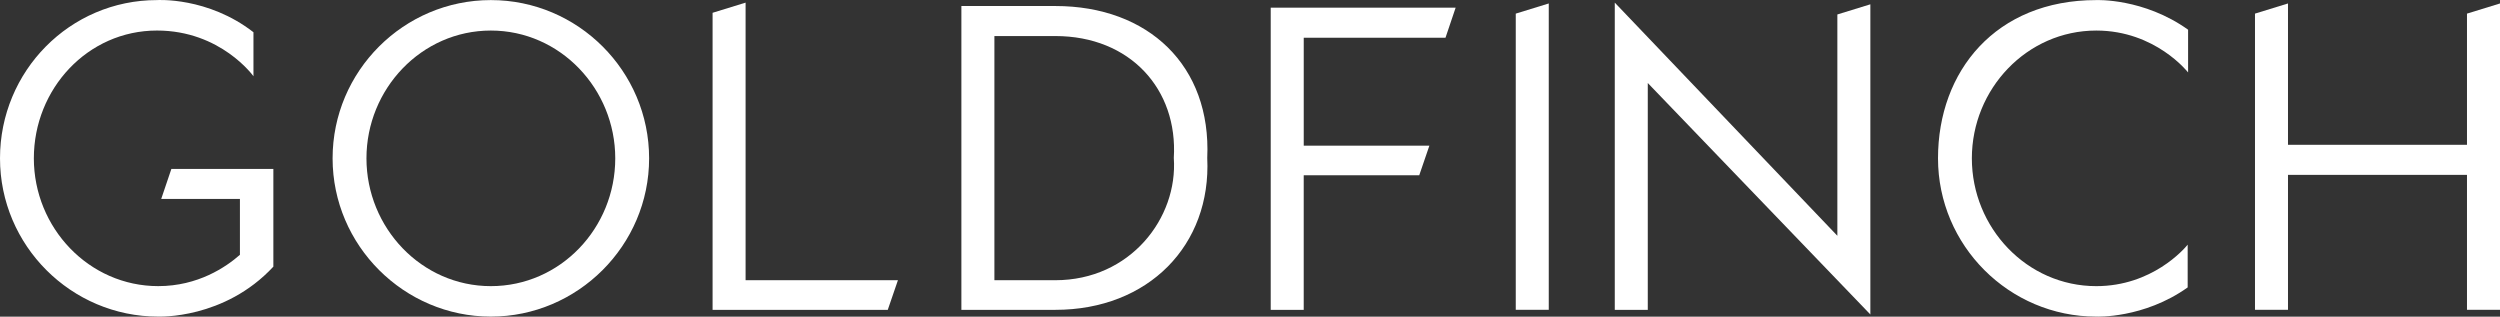
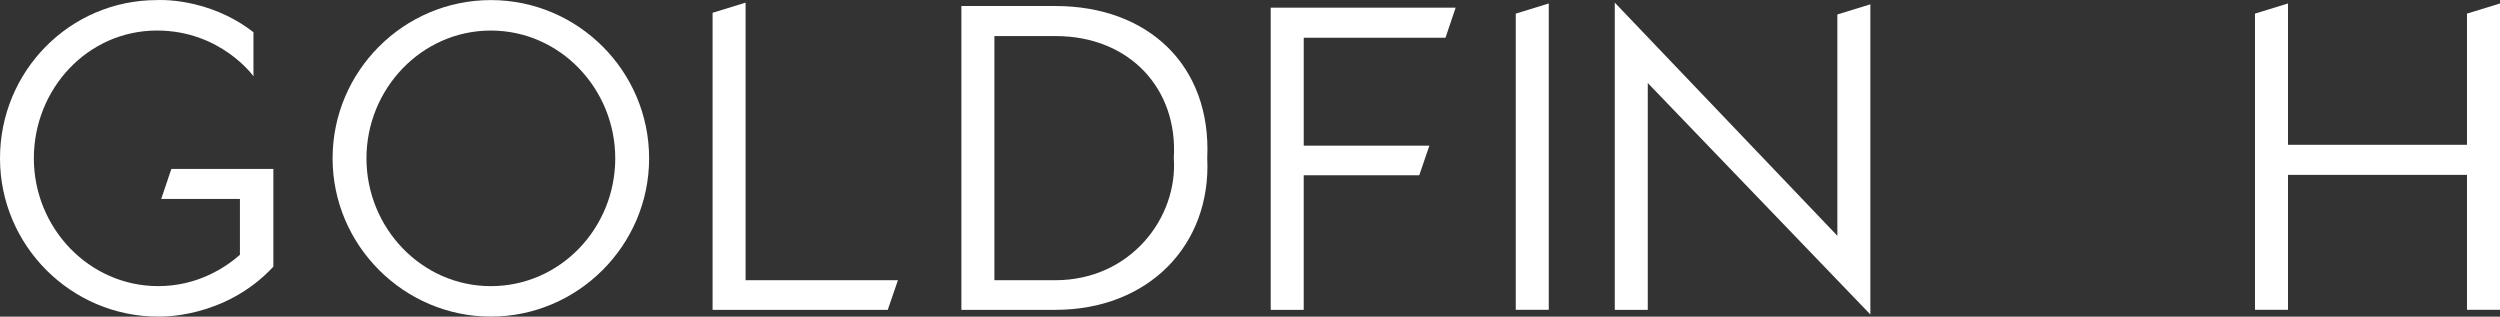
<svg xmlns="http://www.w3.org/2000/svg" id="katman_1" data-name="katman 1" viewBox="0 0 1532.58 194.11">
  <rect x="0" y="0" width="1532.58" height="194.11" fill="#333333" stroke="none" />
  <defs>
    <style>
      .cls-1 {
        fill: #fff;
      }
    </style>
  </defs>
  <path class="cls-1" d="M97.02,194.09C43.58,194.09,0,150.51,0,97.07S42.8.05,96.24.05c0,0,31.13-2.07,59.14,19.71v26.98s-19.98-28.02-59.14-28.02c-42.54,0-75.49,35.8-75.49,78.34s33.72,78.34,76.26,78.34c24.38,0,41.5-11.67,50.07-19.2v-34.24h-48.25l6.23-18.42h62.52v59.92c-30.09,32.43-70.56,30.61-70.56,30.61Z" />
  <path class="cls-1" d="M203.89,97.07C203.89,43.63,247.47.05,300.91.05s97.02,43.58,97.02,97.02-43.84,97.02-97.02,97.02-97.02-43.58-97.02-97.02ZM377.17,97.07c0-42.54-33.72-78.34-76.26-78.34s-76.26,35.8-76.26,78.34,33.72,78.34,76.26,78.34,76.26-35.54,76.26-78.34Z" />
  <path class="cls-1" d="M550.46,171.78l-6.23,18.16h-107.39V7.84l20.23-6.23v170.17h93.39Z" />
  <path class="cls-1" d="M740.08,96.81c2.59,53.44-36.06,93.13-93.13,93.13h-57.59V3.69h57.59c57.07,0,95.72,36.58,93.13,93.13ZM609.6,171.78h37.35c45.92,0,75.23-38.13,72.63-74.97,2.6-42.02-26.72-74.71-72.63-74.71h-37.35v149.68Z" />
  <path class="cls-1" d="M876.26,89.29l-6.22,18.16h-70.82v82.49h-20.23V4.72h113.36l-6.22,18.42h-86.9v66.15h77.04Z" />
  <path class="cls-1" d="M929.21,8.35l20.23-6.23v187.81h-20.23V8.35Z" />
  <path class="cls-1" d="M1010.14,50.9v139.04h-20.23V1.61l136.45,142.93V8.87l20.23-6.23v190.14l-136.45-141.89Z" />
-   <path class="cls-1" d="M1285.08,194.09c-53.44,0-97.02-43.58-97.02-97.02S1223.41.05,1285.08.05c0,0,29.05-1.3,56.29,18.16v26.2s-19.97-25.68-56.29-25.68c-42.54,0-76.27,35.8-76.27,78.34s33.72,78.34,76.27,78.34c34.24,0,53.96-22.83,56.03-25.42v26.2c-26.98,19.2-56.03,17.9-56.03,17.9Z" />
  <path class="cls-1" d="M1512.34,8.35l20.24-6.23v187.81h-20.24v-82.75h-109.73v82.75h-20.23V8.35l20.23-6.23v86.64h109.73V8.35Z" />
</svg>